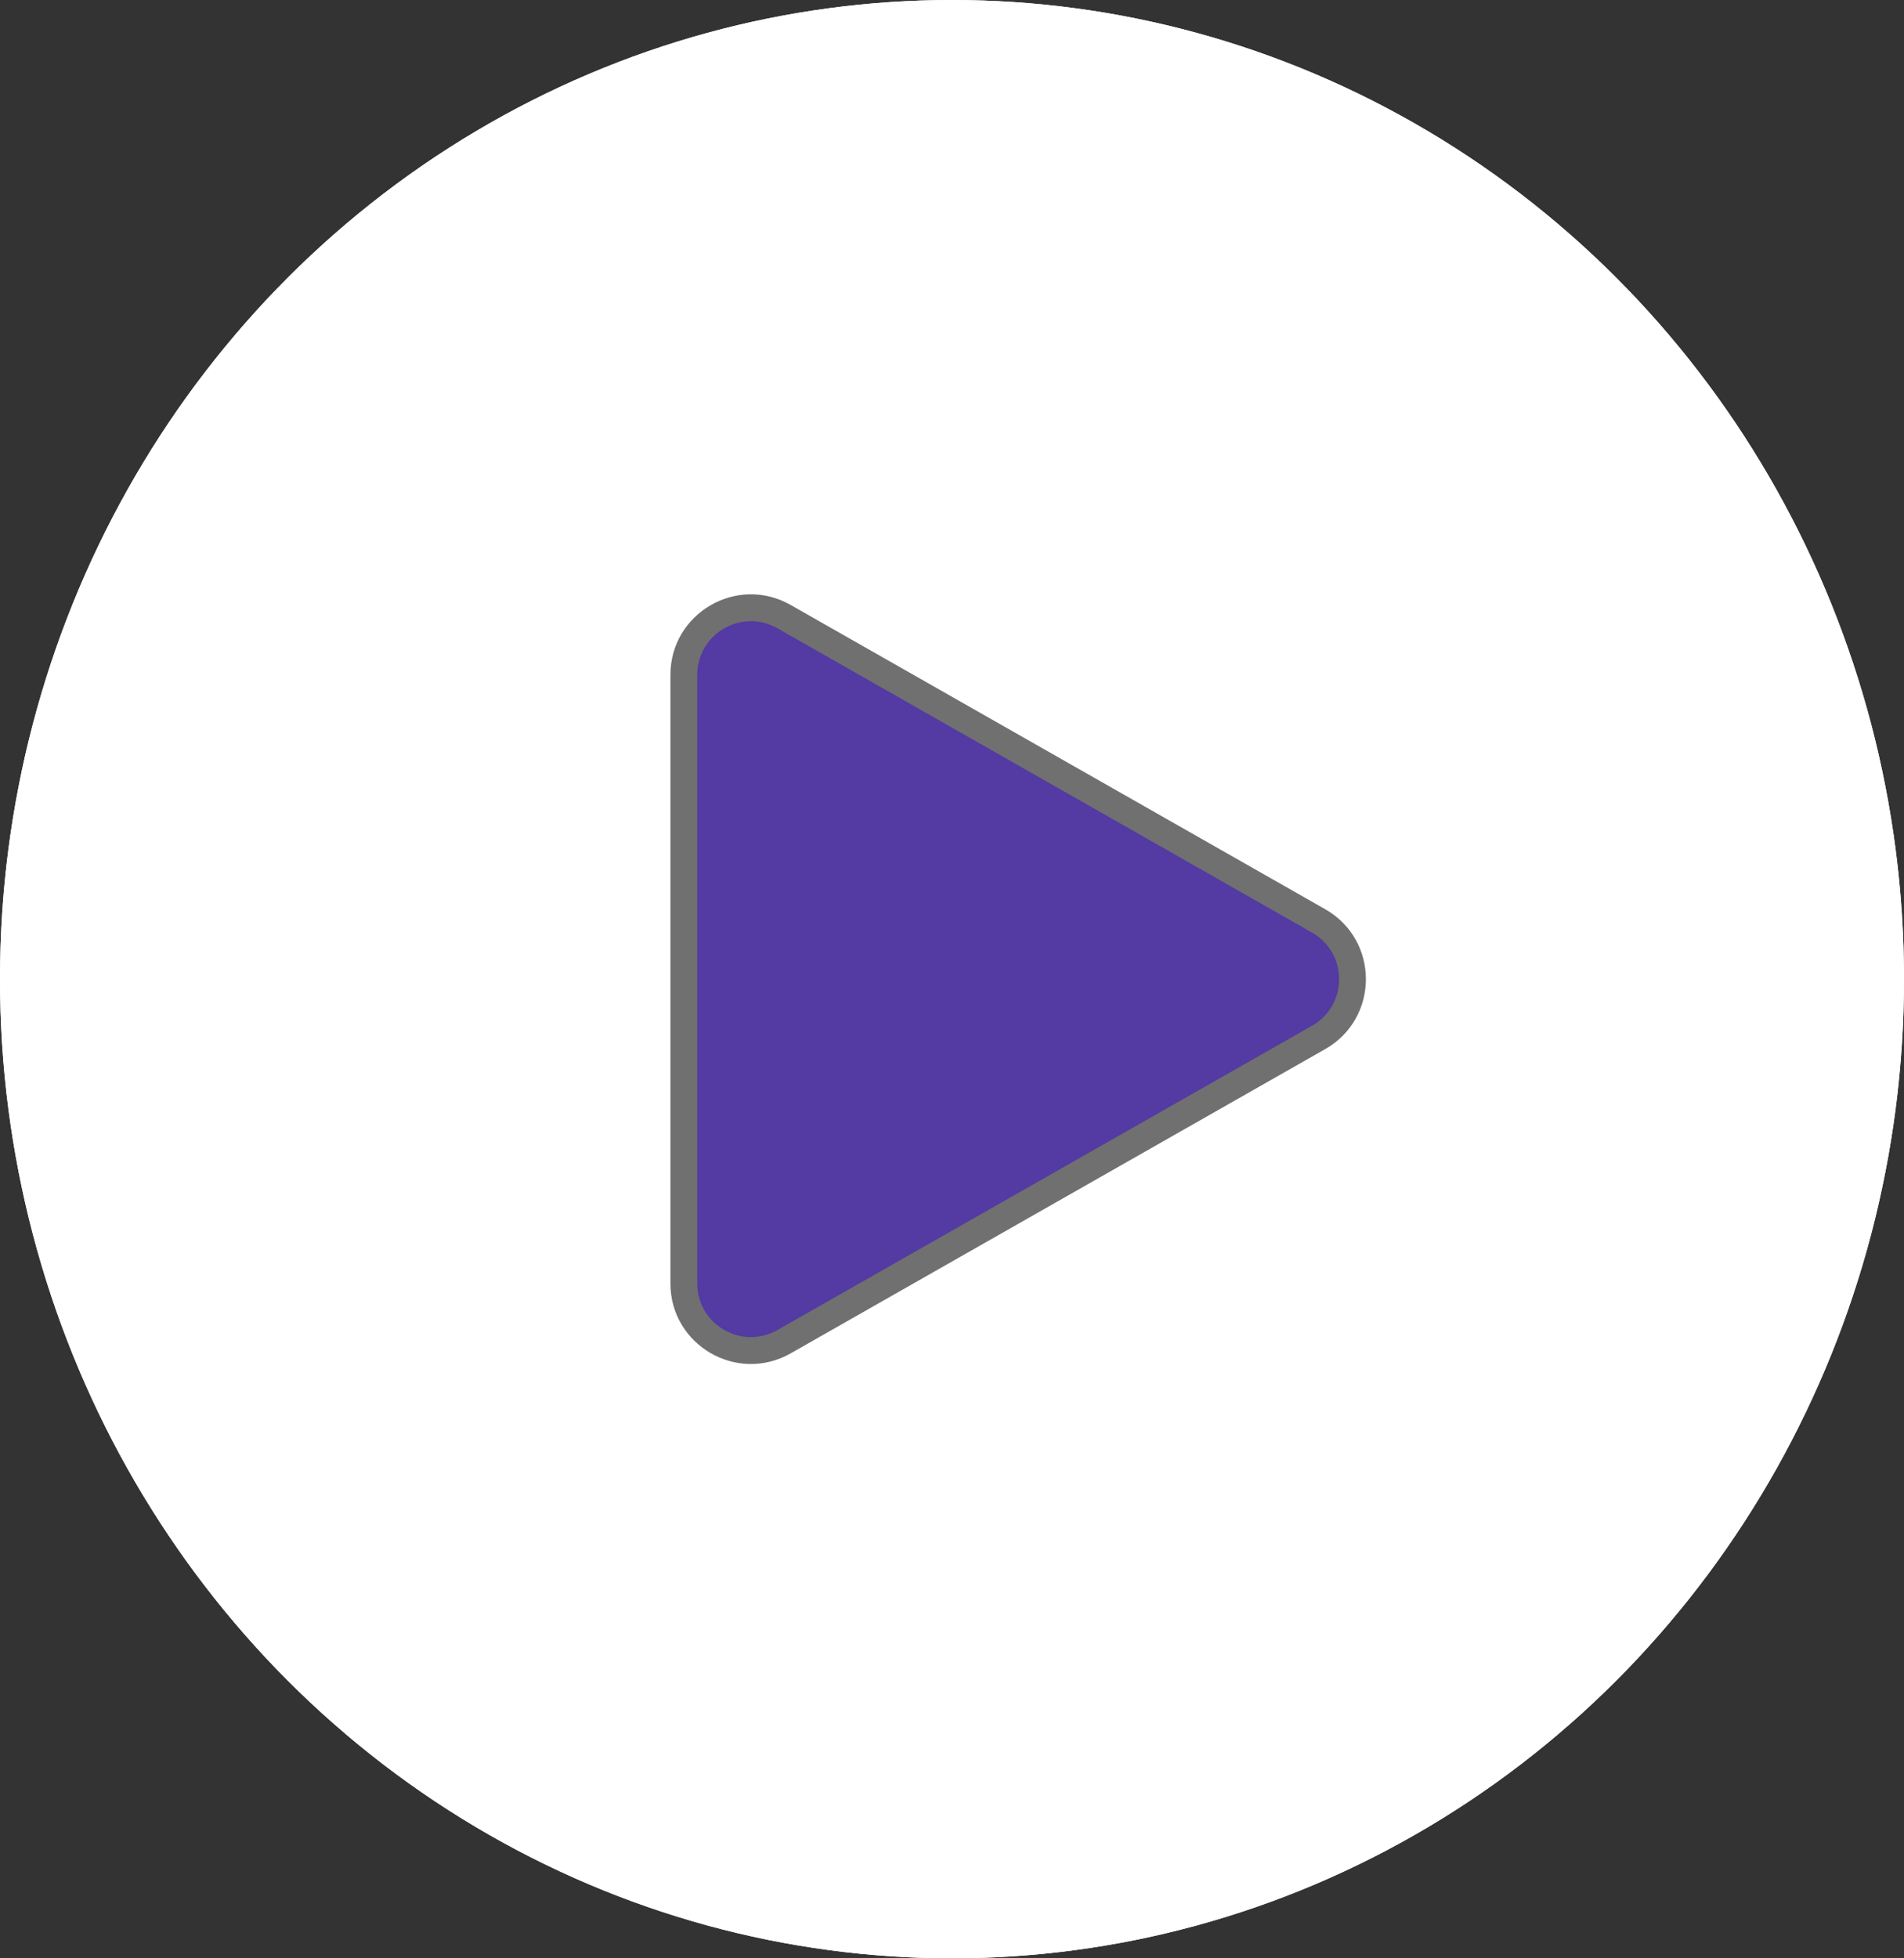
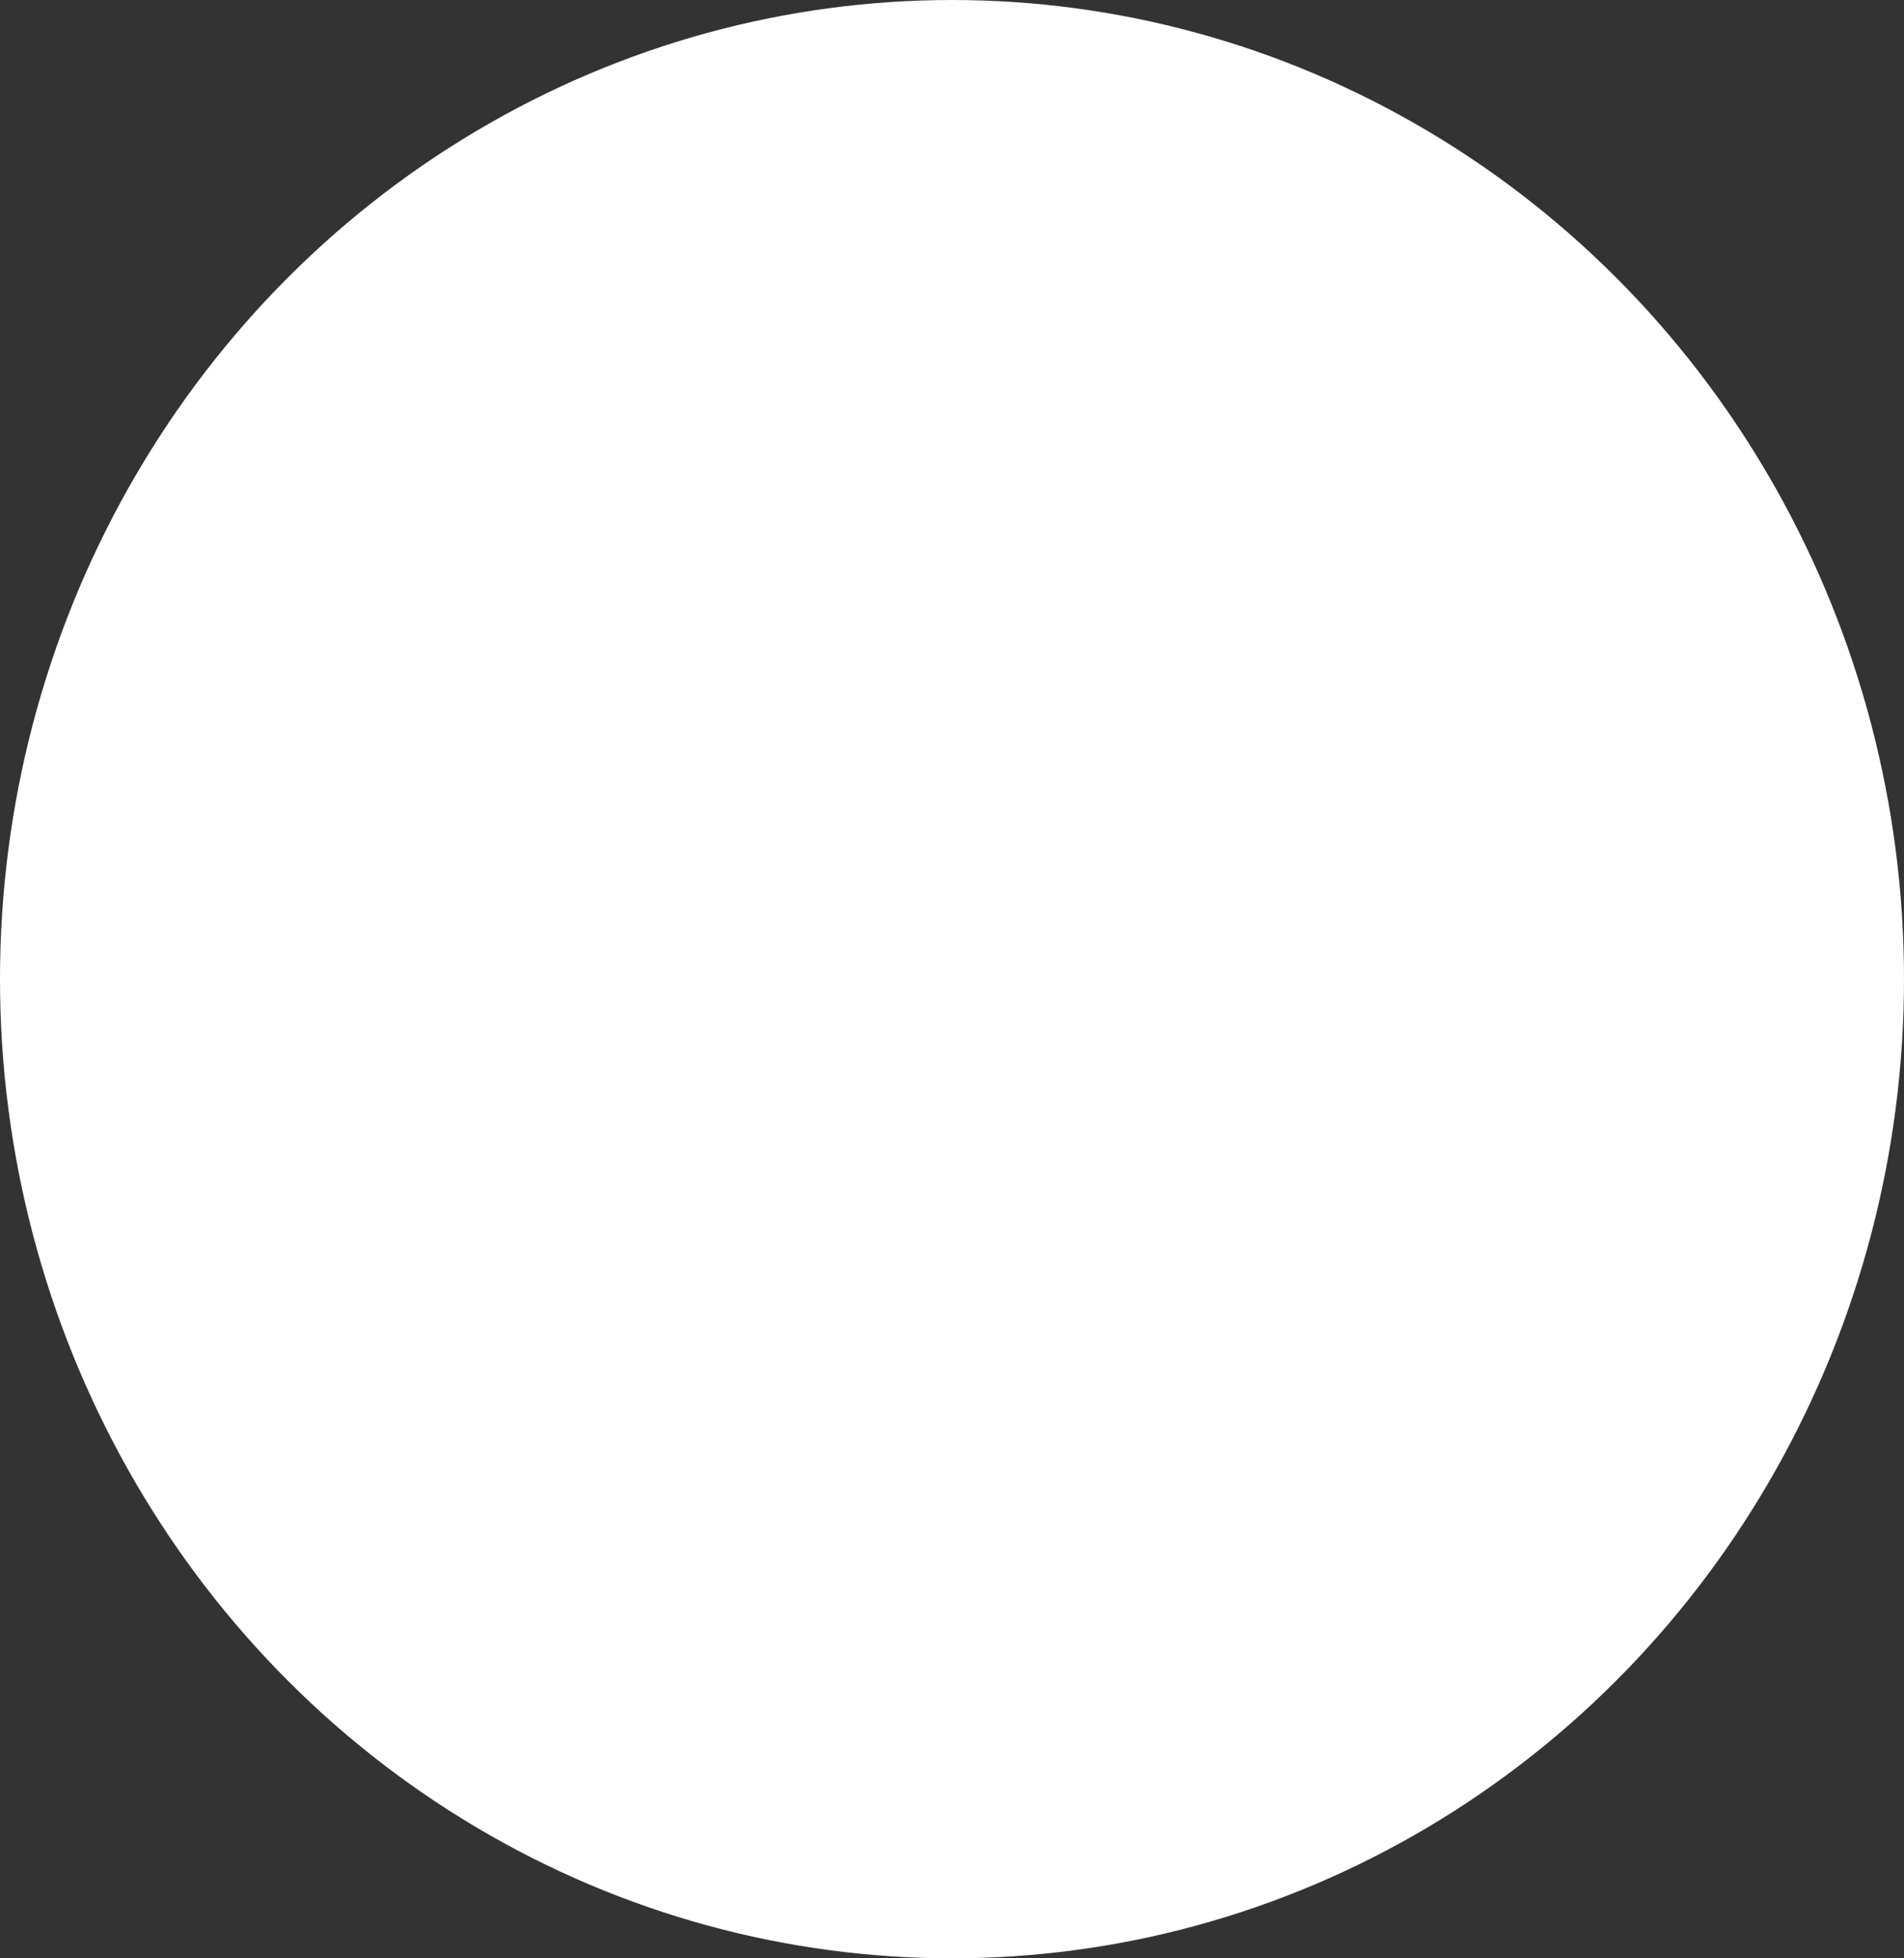
<svg xmlns="http://www.w3.org/2000/svg" width="71" height="73" viewBox="0 0 71 73">
  <rect x="0" y="0" width="71" height="73" fill="#333333" stroke="none" />
  <g id="Group_897" data-name="Group 897" transform="translate(-1379 -872)">
    <g id="Ellipse_33" data-name="Ellipse 33" transform="translate(1379 872)" fill="#fff" stroke="#fff" stroke-width="4">
      <ellipse cx="35.5" cy="36.5" rx="35.5" ry="36.5" stroke="none" />
-       <ellipse cx="35.5" cy="36.5" rx="33.5" ry="34.5" fill="none" />
    </g>
    <g id="Polygon_15" data-name="Polygon 15" transform="translate(1433 892) rotate(90)" fill="#543aa3">
-       <path d="M 27.842 28.5 L 5.158 28.5 C 4.258 28.5 3.45 28.035 2.997 27.257 C 2.545 26.478 2.54 25.546 2.986 24.764 L 14.327 4.83 C 14.777 4.039 15.59 3.566 16.5 3.566 C 17.41 3.566 18.223 4.039 18.673 4.83 L 30.014 24.764 C 30.46 25.546 30.455 26.478 30.003 27.257 C 29.55 28.035 28.742 28.5 27.842 28.5 Z" stroke="none" />
-       <path d="M 16.5 4.066 C 15.772 4.066 15.122 4.444 14.762 5.077 L 3.42 25.011 C 3.064 25.637 3.067 26.383 3.43 27.005 C 3.792 27.628 4.438 28 5.158 28 L 27.842 28 C 28.562 28 29.208 27.628 29.57 27.005 C 29.933 26.383 29.936 25.637 29.58 25.011 L 18.238 5.077 C 17.878 4.444 17.228 4.066 16.5 4.066 M 16.5 3.066 C 17.516 3.066 18.532 3.572 19.107 4.583 L 30.449 24.516 C 31.587 26.516 30.143 29 27.842 29 L 5.158 29 C 2.858 29 1.413 26.516 2.551 24.516 L 13.893 4.583 C 14.468 3.572 15.484 3.066 16.5 3.066 Z" stroke="none" fill="#707070" />
-     </g>
+       </g>
  </g>
</svg>